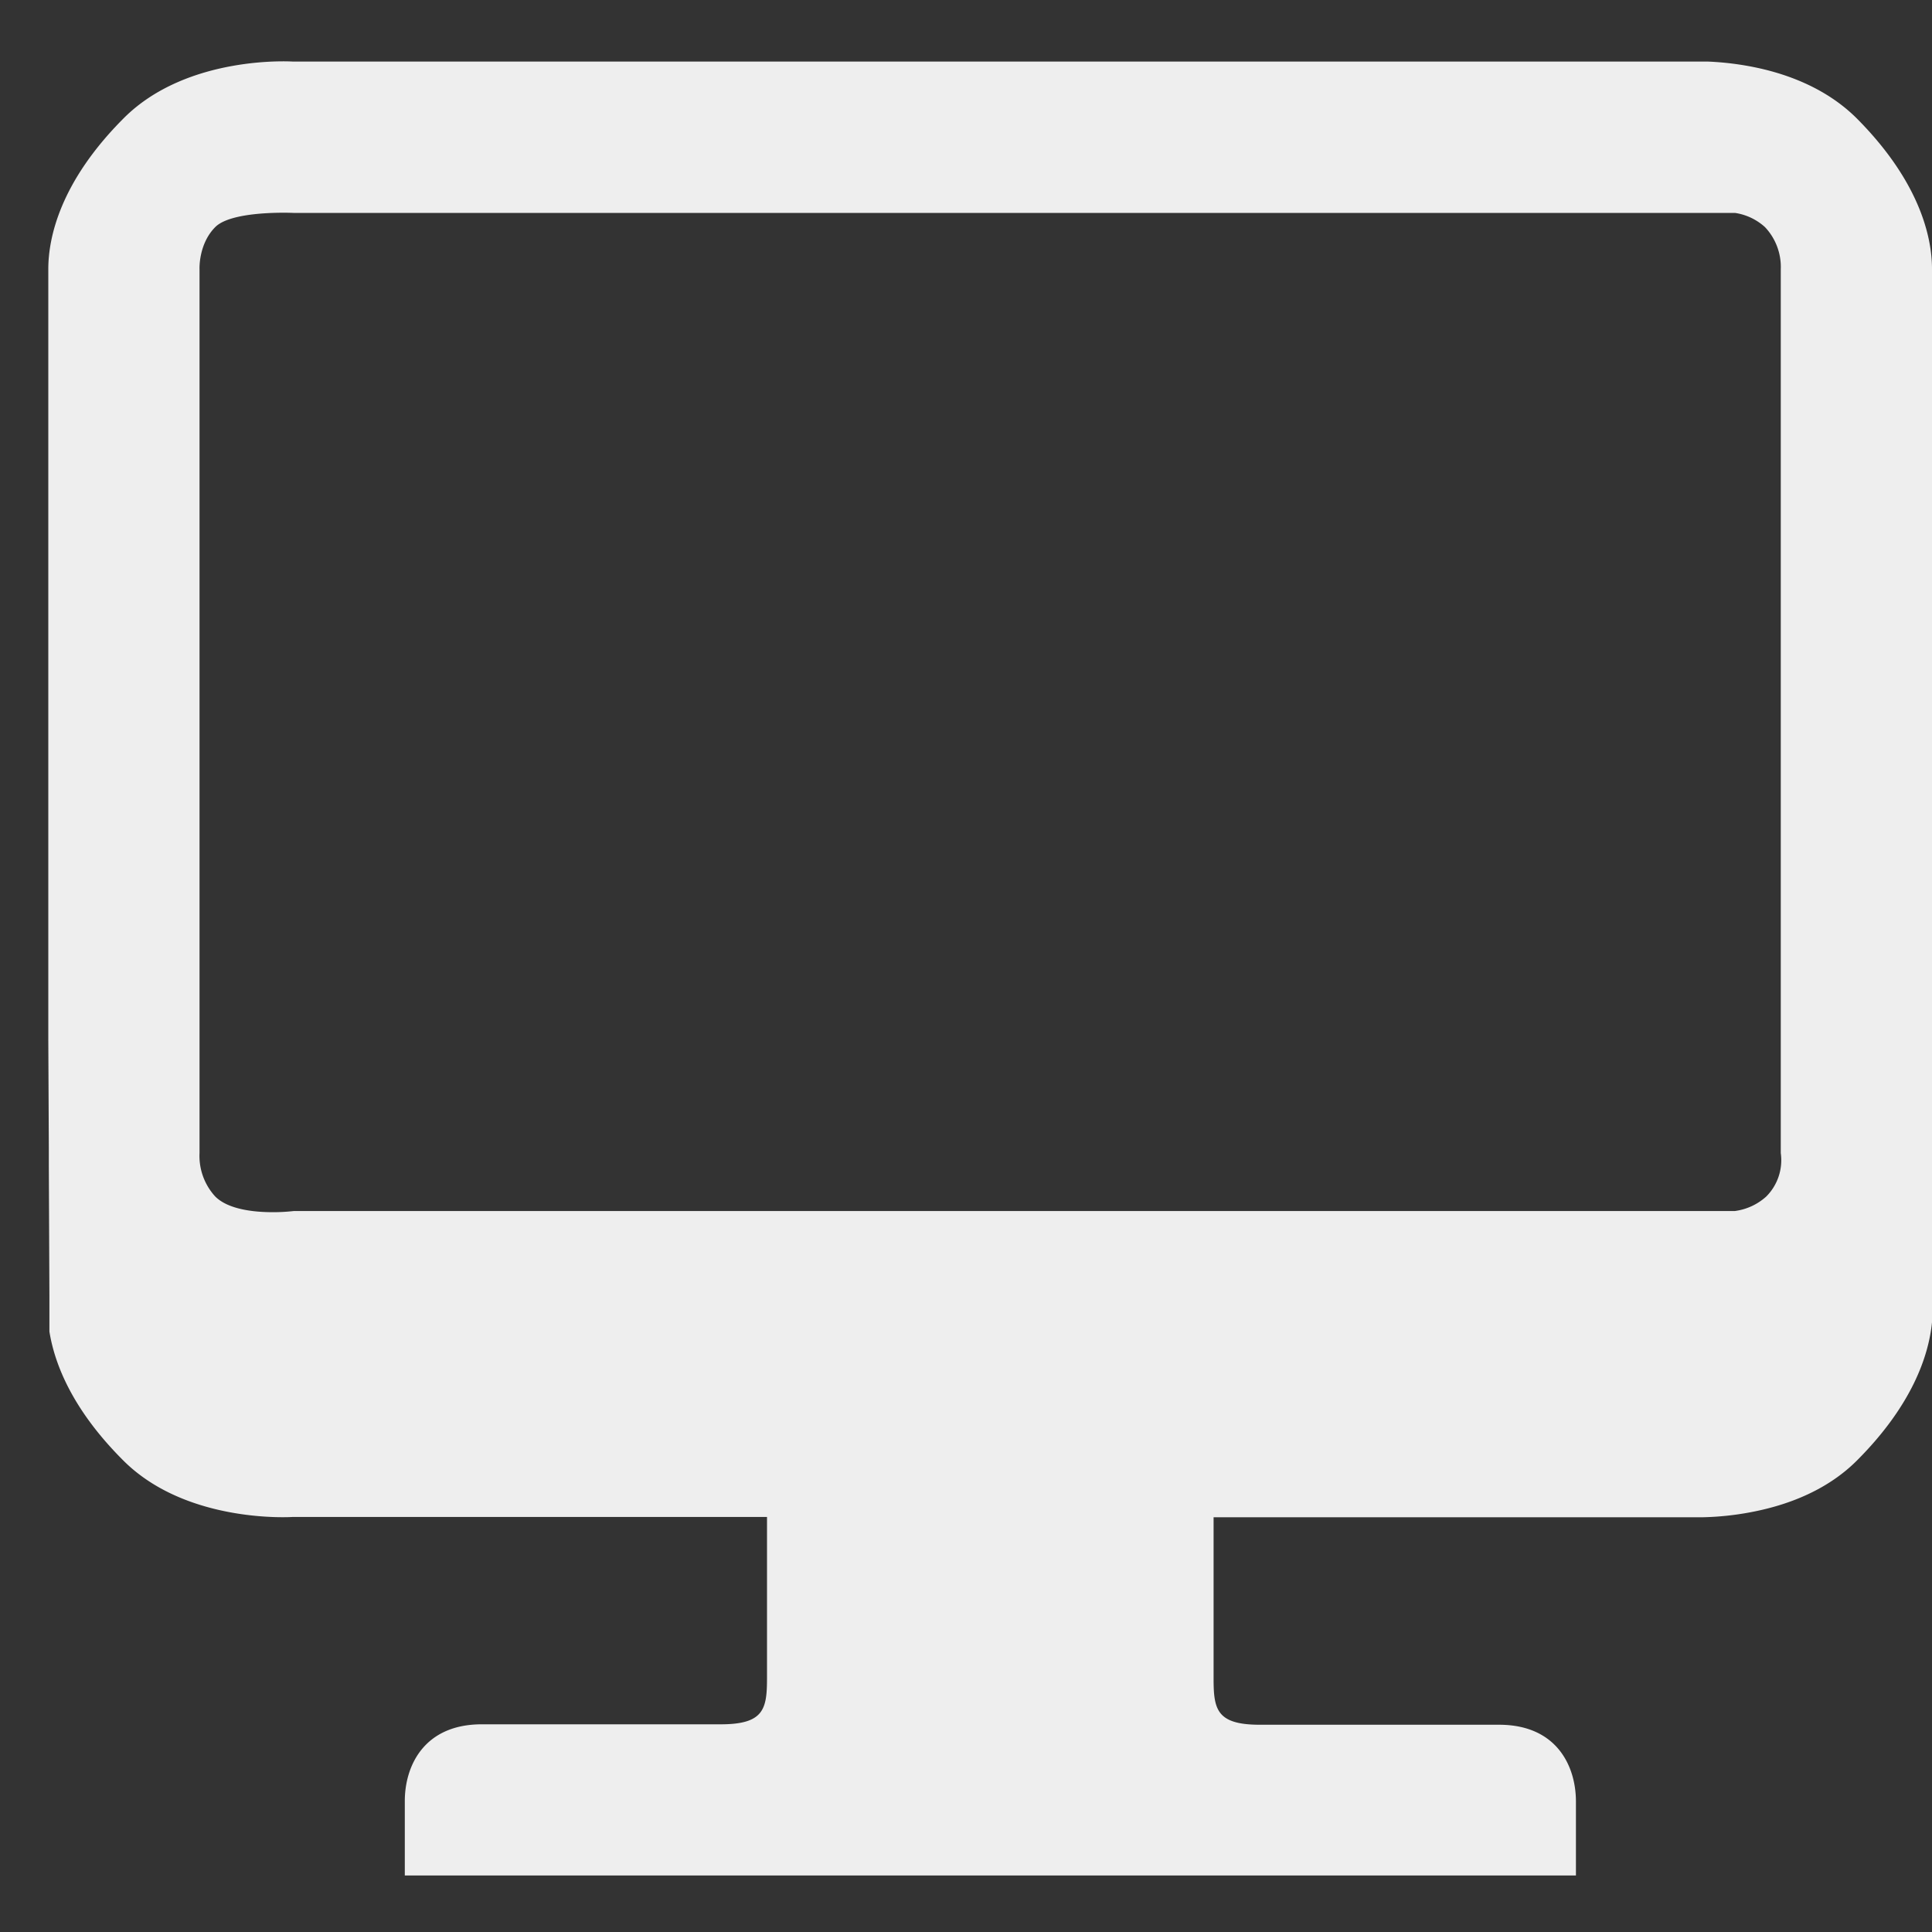
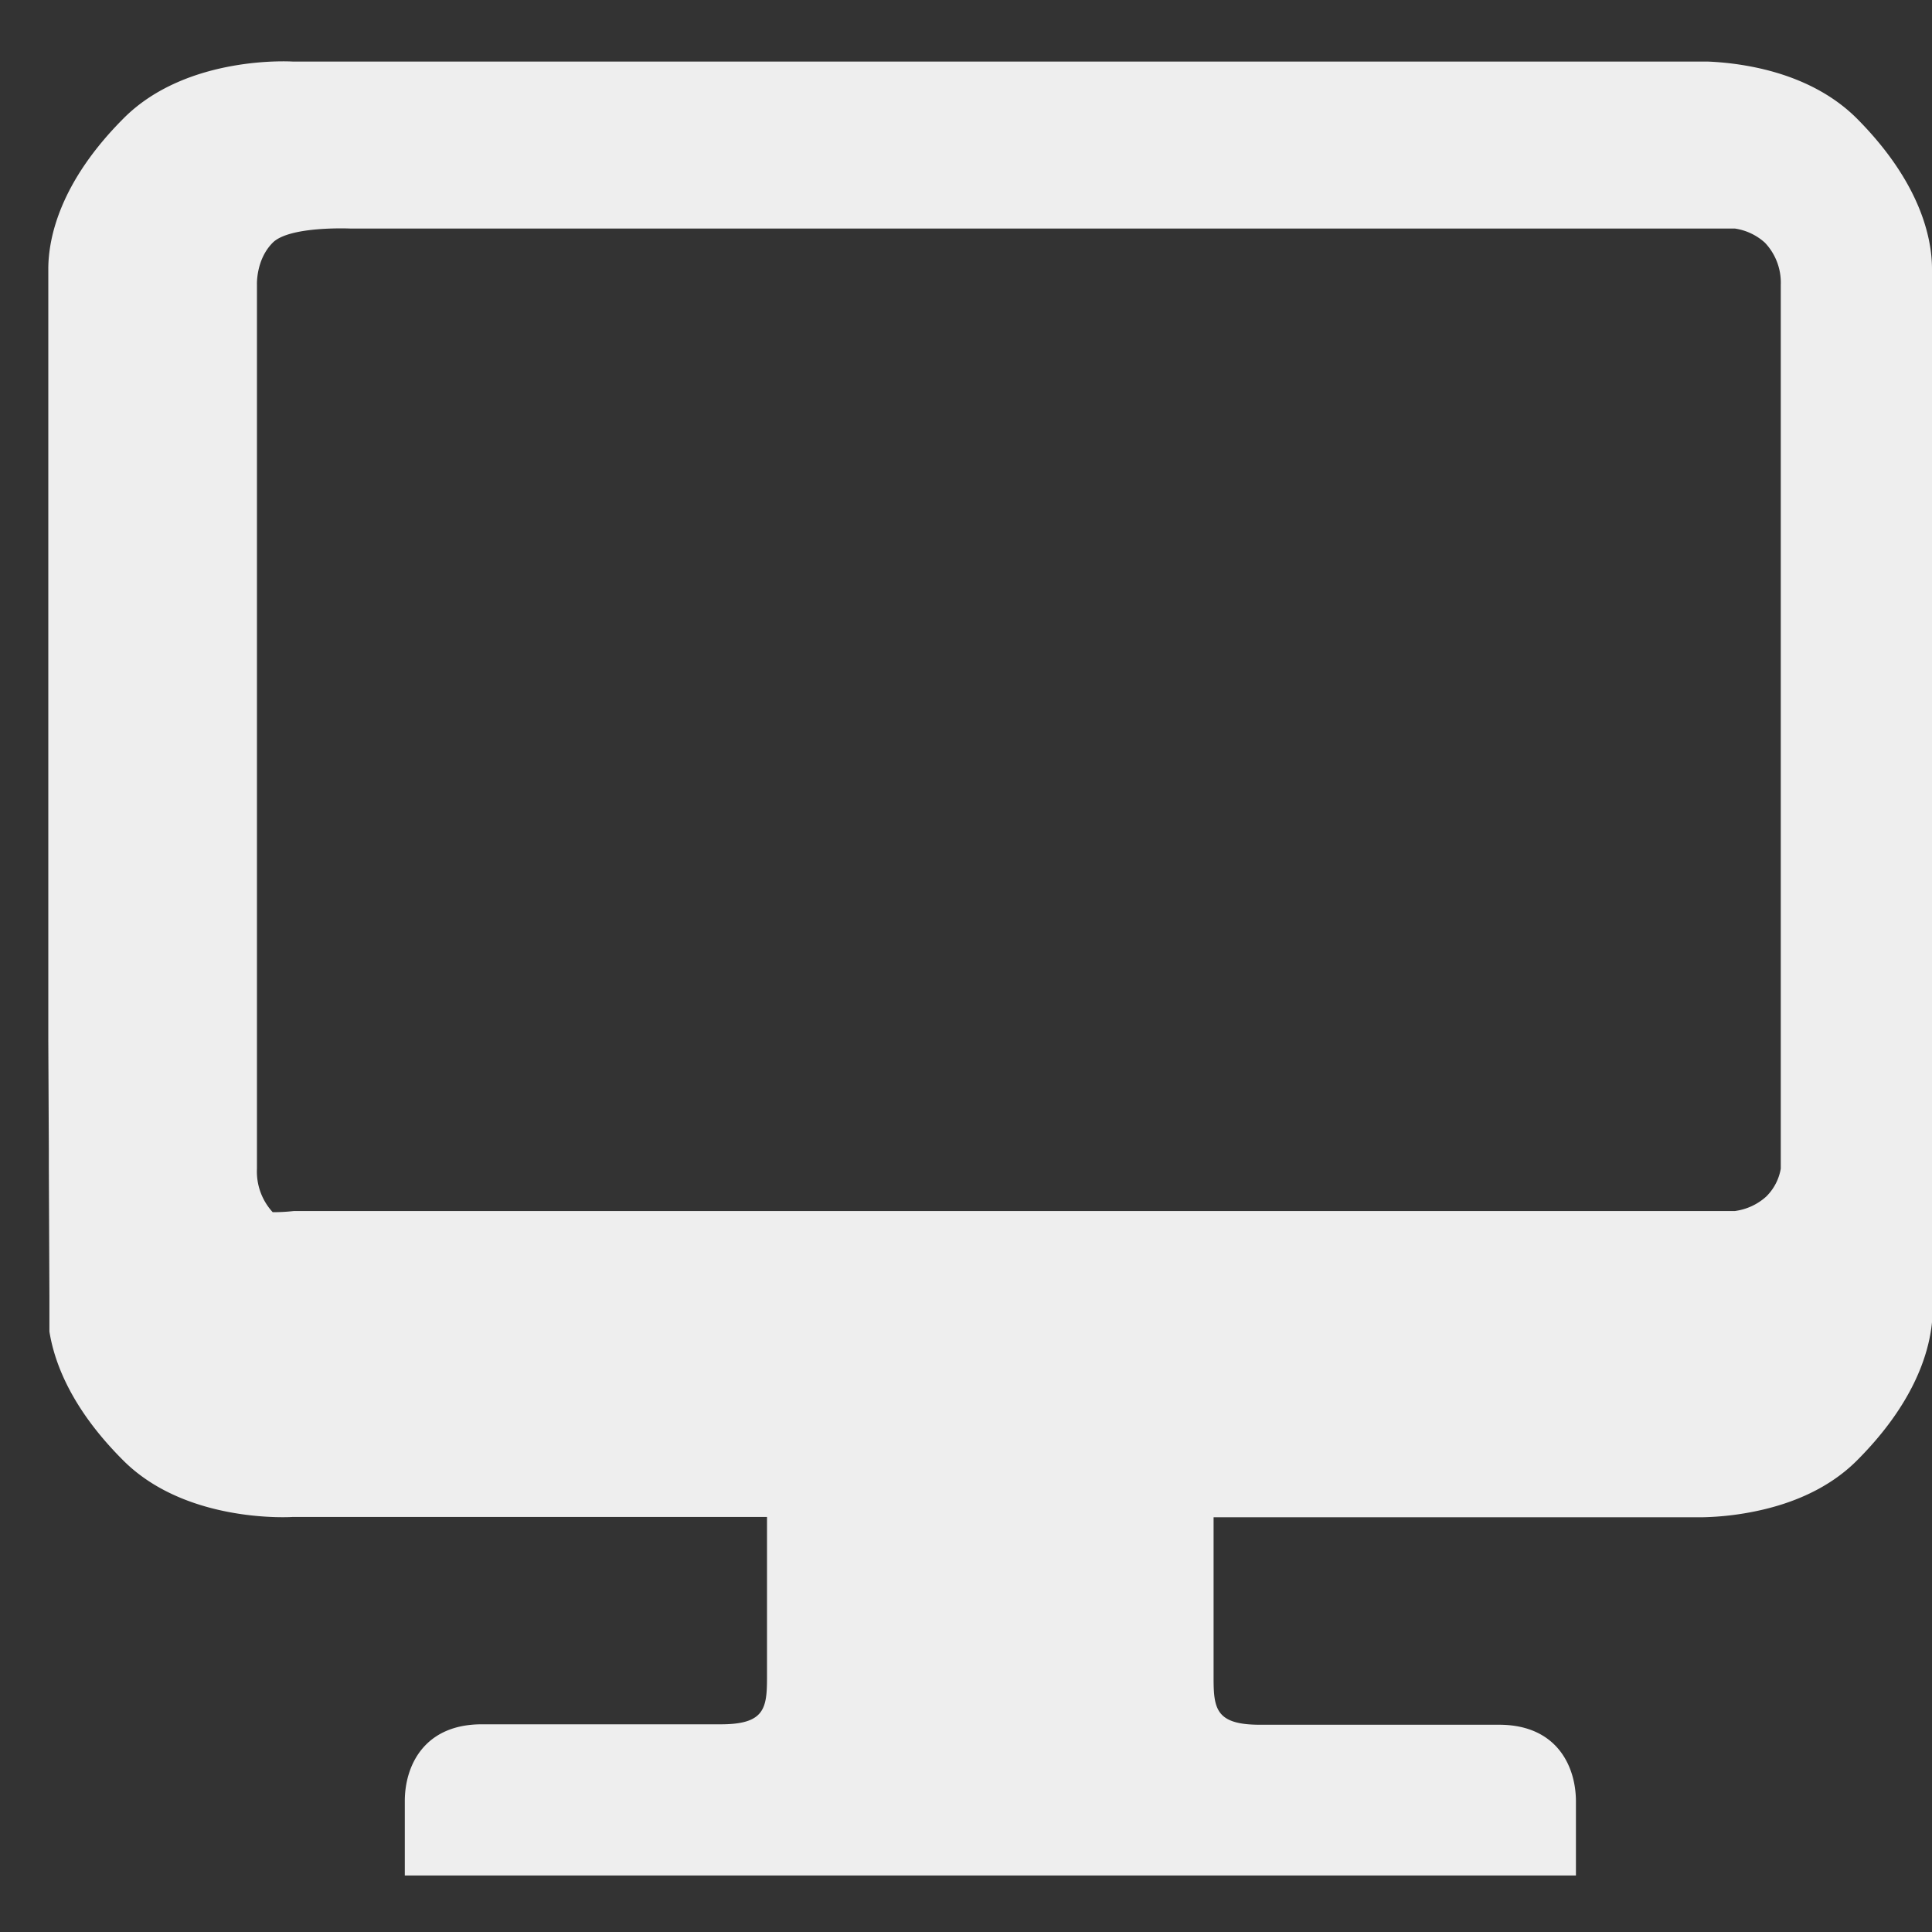
<svg xmlns="http://www.w3.org/2000/svg" viewBox="0 0 400 400">
  <rect x="0" y="0" width="400" height="400" fill="#333333" stroke="none" />
  <defs>
    <style>.cls-1{fill:#eee;}</style>
  </defs>
  <title>Artboard 1</title>
  <g id="Layer_6" data-name="Layer 6">
-     <path class="cls-1" d="M384.35,24.44c-6-5.94-13.69-8.91-20.39-10.37a61.08,61.08,0,0,0-10.29-1.32h-293S38.84,11.26,25.65,24.44,10,49.2,10,55.71V215.15l.11,22.57v3.74l.12,27h0l0,7.22c1.07,6.71,4.76,16.18,15.28,26.68,13.17,13.2,35.06,11.71,35.06,11.71v0h98.23v33.34c0,6.39-.6,9.59-9.59,9.59H99.73c-11.88,0-15.92,8.53-15.92,15.91V388.3H326.28V373c0-7.38-4-15.91-15.91-15.91H260.86c-9,0-9.6-3.2-9.6-9.59V314.13H352.62a60.2,60.2,0,0,0,11.22-1.32c6.74-1.43,14.59-4.39,20.62-10.43C396,290.83,399.34,280.52,400,273.76a.31.31,0,0,0,0-.09v-218C400,49.2,397.52,37.64,384.35,24.44ZM365.68,247.73a12,12,0,0,1-6.5,3H60.84a38,38,0,0,1-4.38.24c-3.82,0-9.18-.54-11.89-3.24a12.42,12.42,0,0,1-3.26-9v-183s-.25-5.2,3.26-8.72,16.15-2.93,16.15-2.93H359.21a11.84,11.84,0,0,1,6.2,2.93,12,12,0,0,1,3.28,8.72v183A10.63,10.63,0,0,1,365.68,247.73Z" />
+     <path class="cls-1" d="M384.35,24.44c-6-5.94-13.69-8.91-20.39-10.37a61.08,61.08,0,0,0-10.29-1.32h-293S38.84,11.26,25.65,24.44,10,49.2,10,55.71V215.15l.11,22.57v3.74l.12,27h0l0,7.22c1.07,6.71,4.76,16.18,15.28,26.68,13.17,13.2,35.06,11.71,35.06,11.71v0h98.23v33.34c0,6.39-.6,9.59-9.59,9.59H99.73c-11.88,0-15.92,8.53-15.92,15.91V388.3H326.28V373c0-7.38-4-15.91-15.91-15.91H260.86c-9,0-9.6-3.2-9.6-9.59V314.13H352.62a60.2,60.2,0,0,0,11.22-1.32c6.74-1.43,14.59-4.39,20.62-10.43C396,290.83,399.34,280.52,400,273.76a.31.31,0,0,0,0-.09v-218C400,49.2,397.52,37.64,384.35,24.44ZM365.68,247.73a12,12,0,0,1-6.5,3H60.84a38,38,0,0,1-4.38.24a12.42,12.42,0,0,1-3.26-9v-183s-.25-5.2,3.26-8.72,16.15-2.93,16.15-2.93H359.21a11.84,11.84,0,0,1,6.2,2.93,12,12,0,0,1,3.28,8.72v183A10.63,10.63,0,0,1,365.68,247.73Z" />
  </g>
</svg>